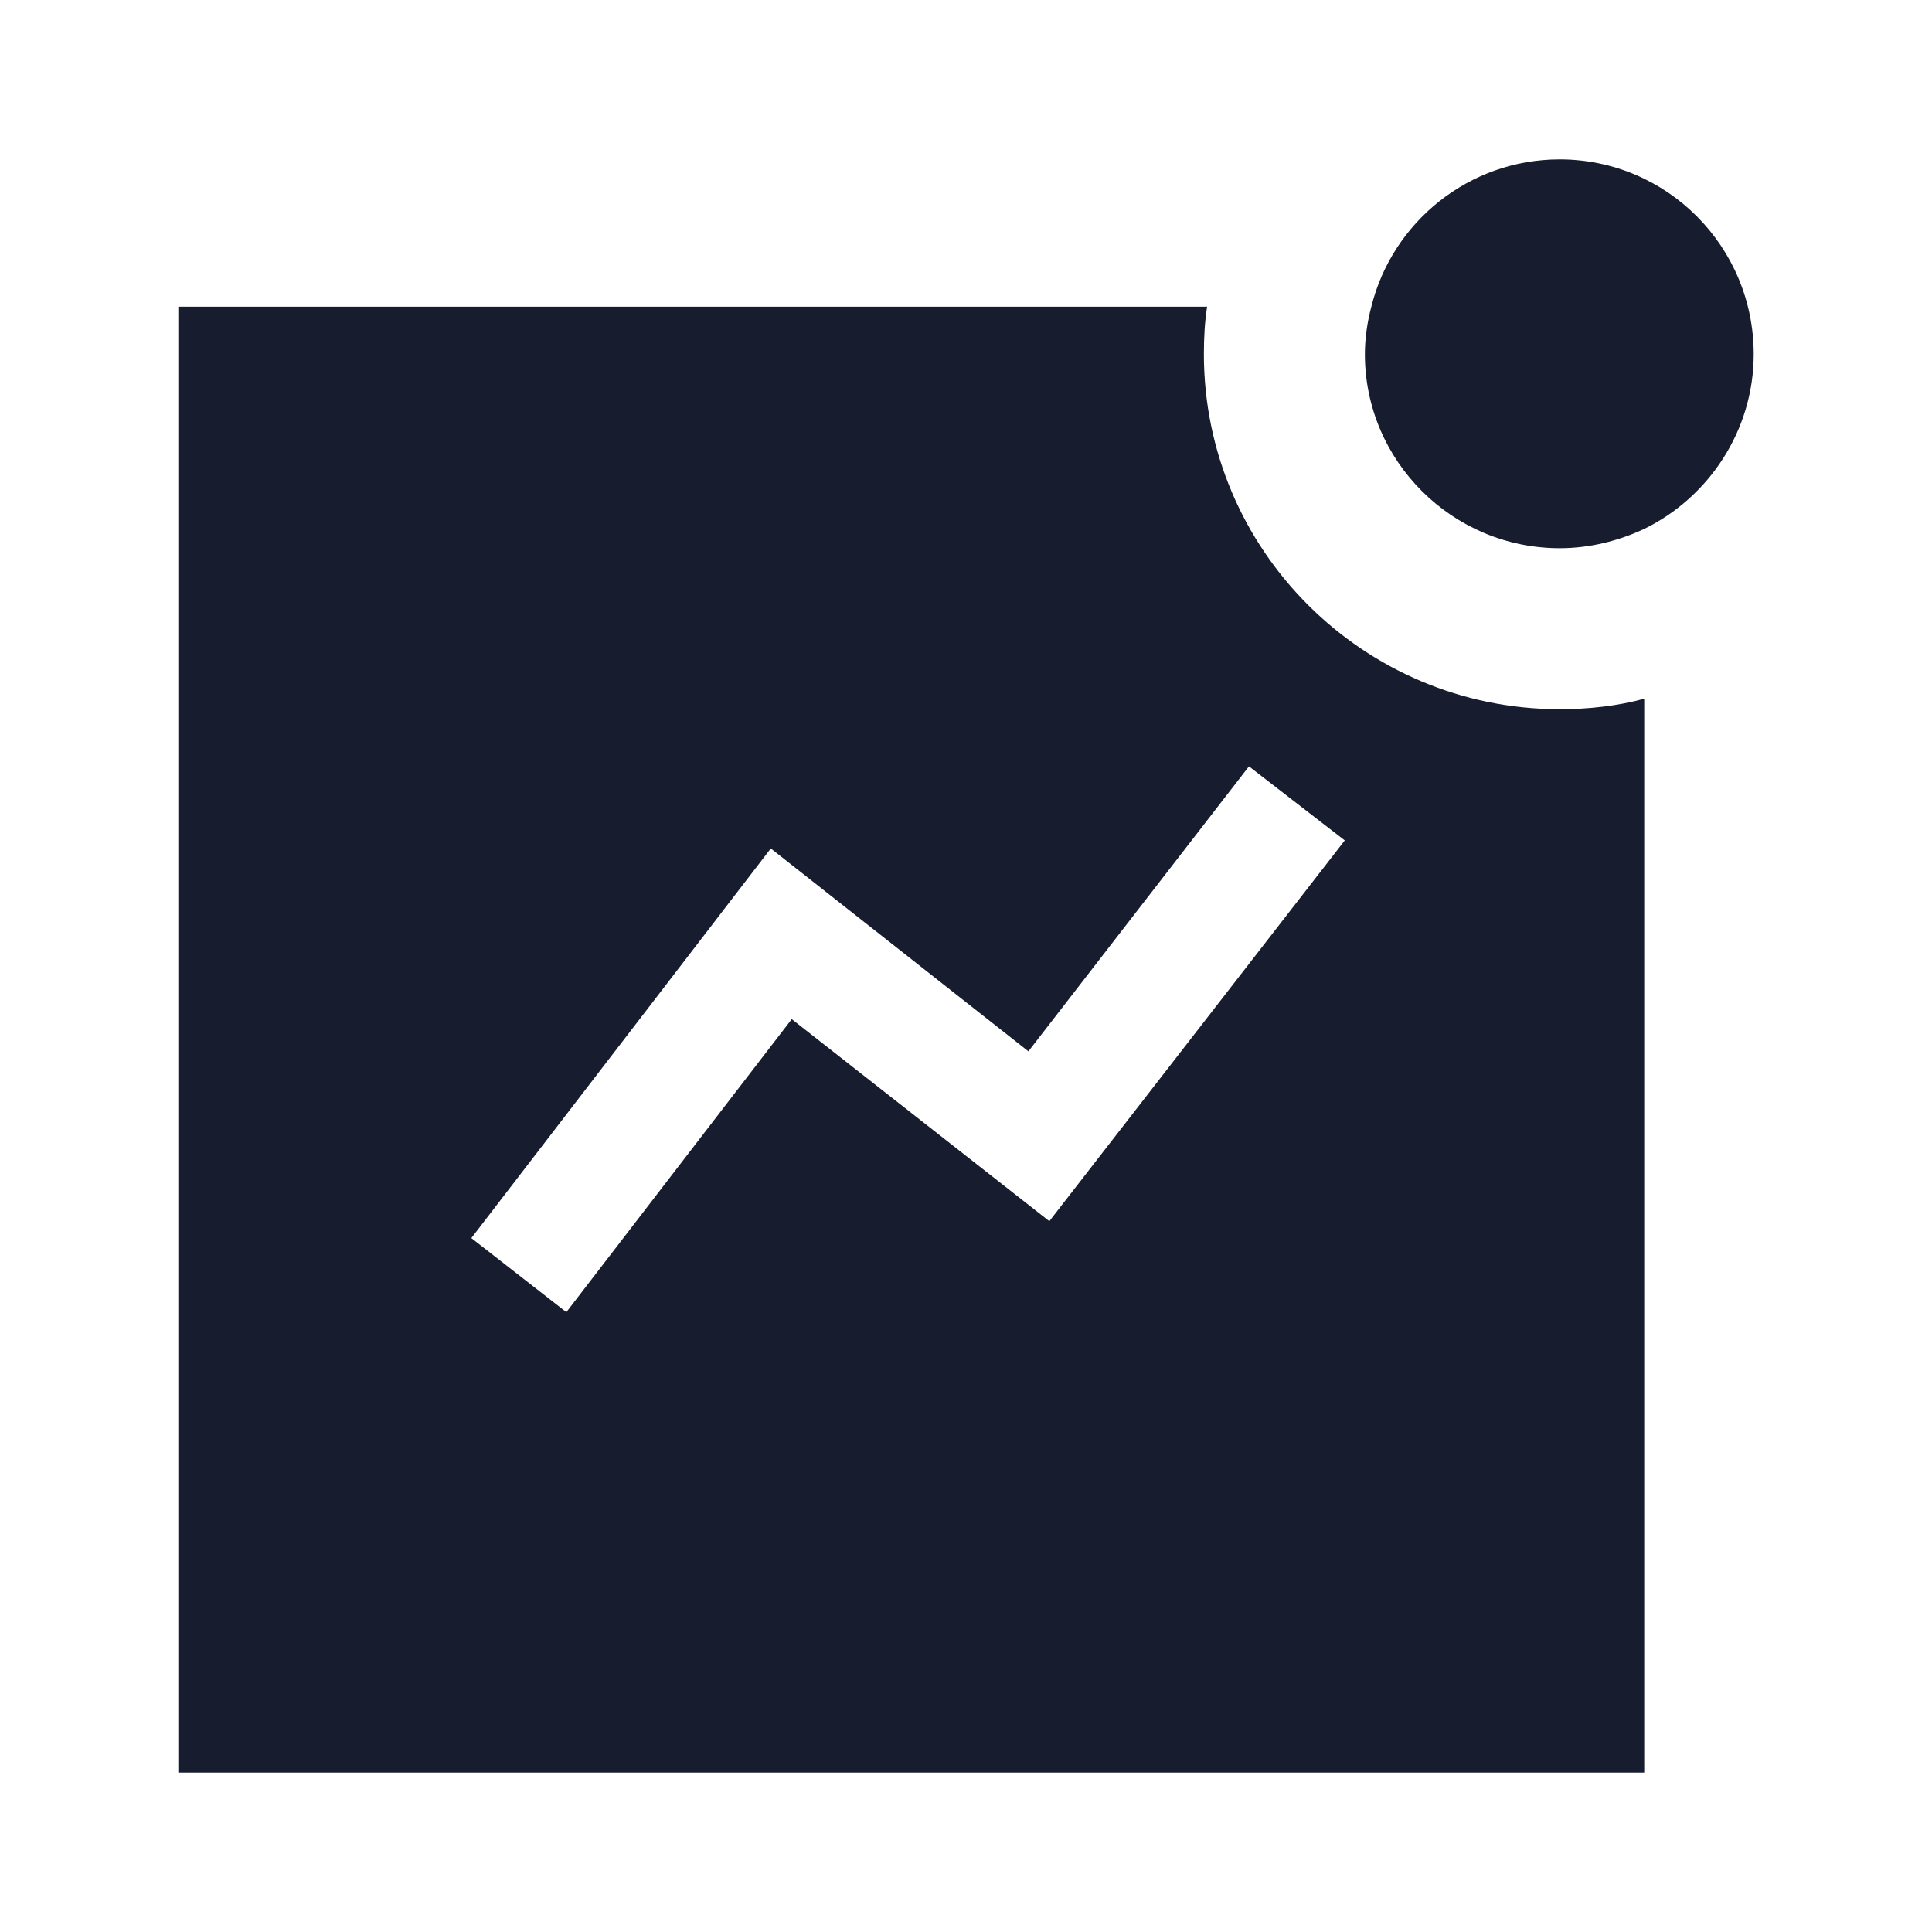
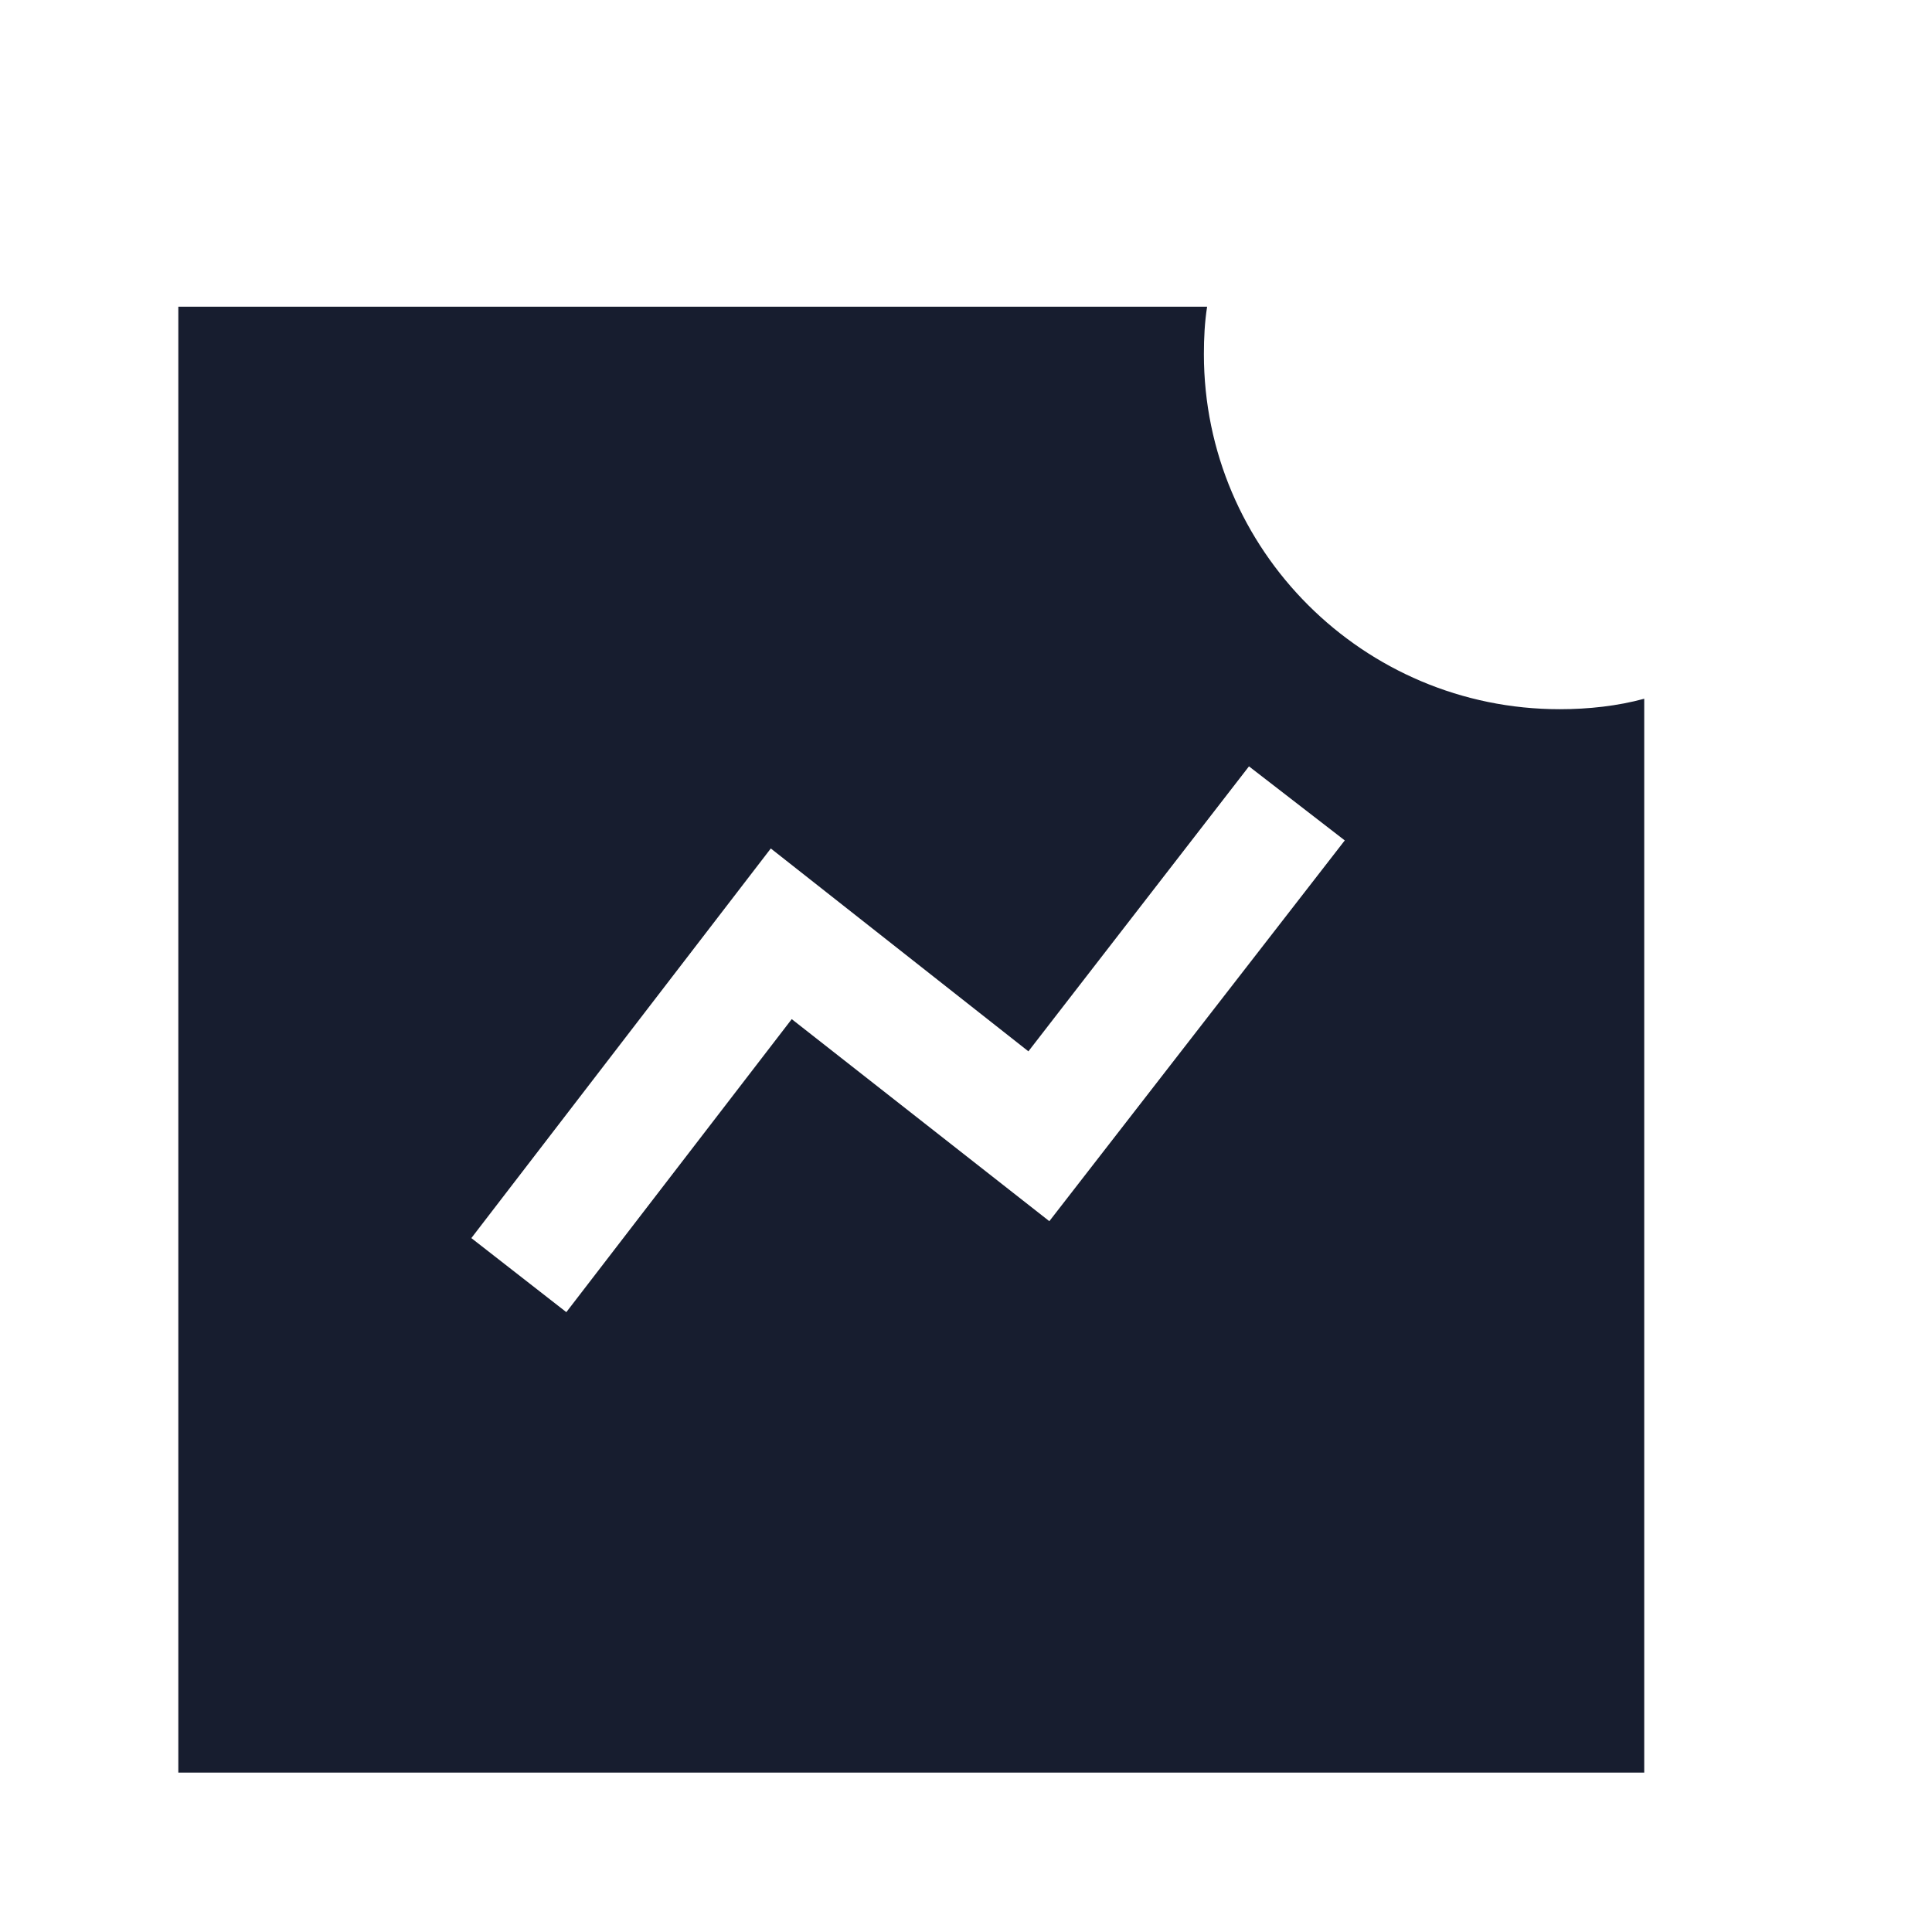
<svg xmlns="http://www.w3.org/2000/svg" width="60" height="60" viewBox="0 0 60 60" fill="none">
  <path fill-rule="evenodd" clip-rule="evenodd" d="M32.588 37.925L24.588 31.65L17.588 40.75L14.638 38.45L23.938 26.35L31.938 32.65L38.788 23.8L41.763 26.1L32.588 37.925ZM37.388 11C37.388 10.5 37.413 10 37.488 9.525H5.538V55.05H51.063V21.7C50.238 21.925 49.338 22.025 48.438 22.025C42.338 22.025 37.388 17.075 37.388 11Z" fill="#171D2F" />
-   <path fill-rule="evenodd" clip-rule="evenodd" d="M48.438 4.95C45.613 4.95 43.238 6.9 42.588 9.525C42.463 10 42.388 10.5 42.388 11C42.388 14.325 45.113 17.025 48.438 17.025C49.363 17.025 50.263 16.8 51.063 16.425C53.063 15.45 54.463 13.375 54.463 11C54.463 7.65 51.763 4.95 48.438 4.95Z" fill="#171D2F" />
</svg>